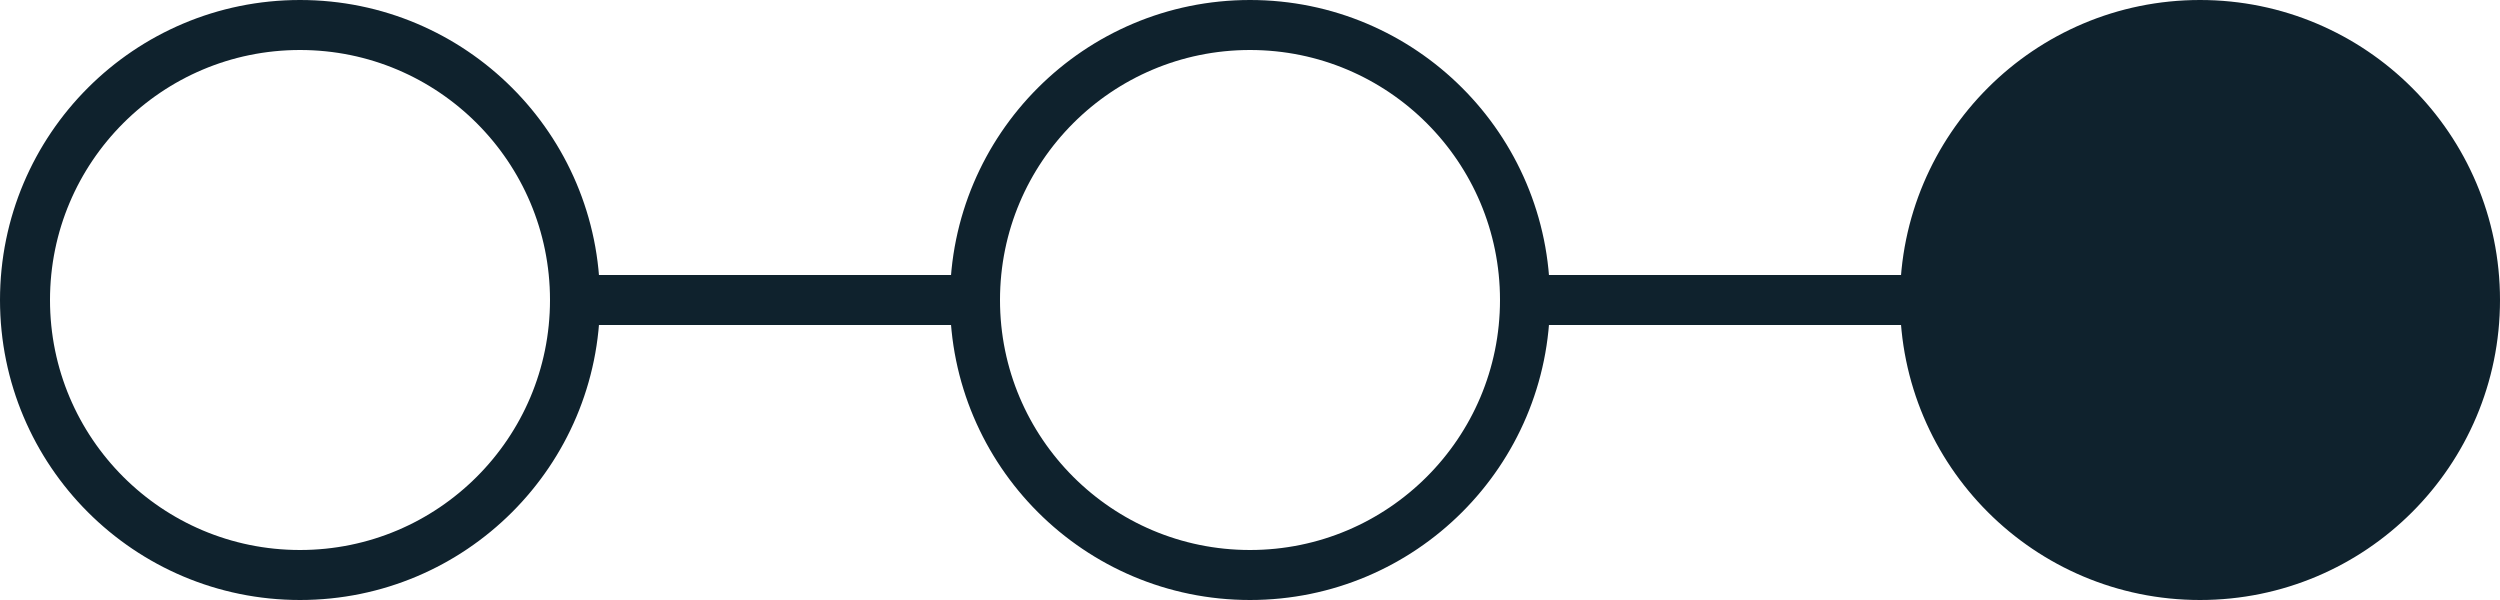
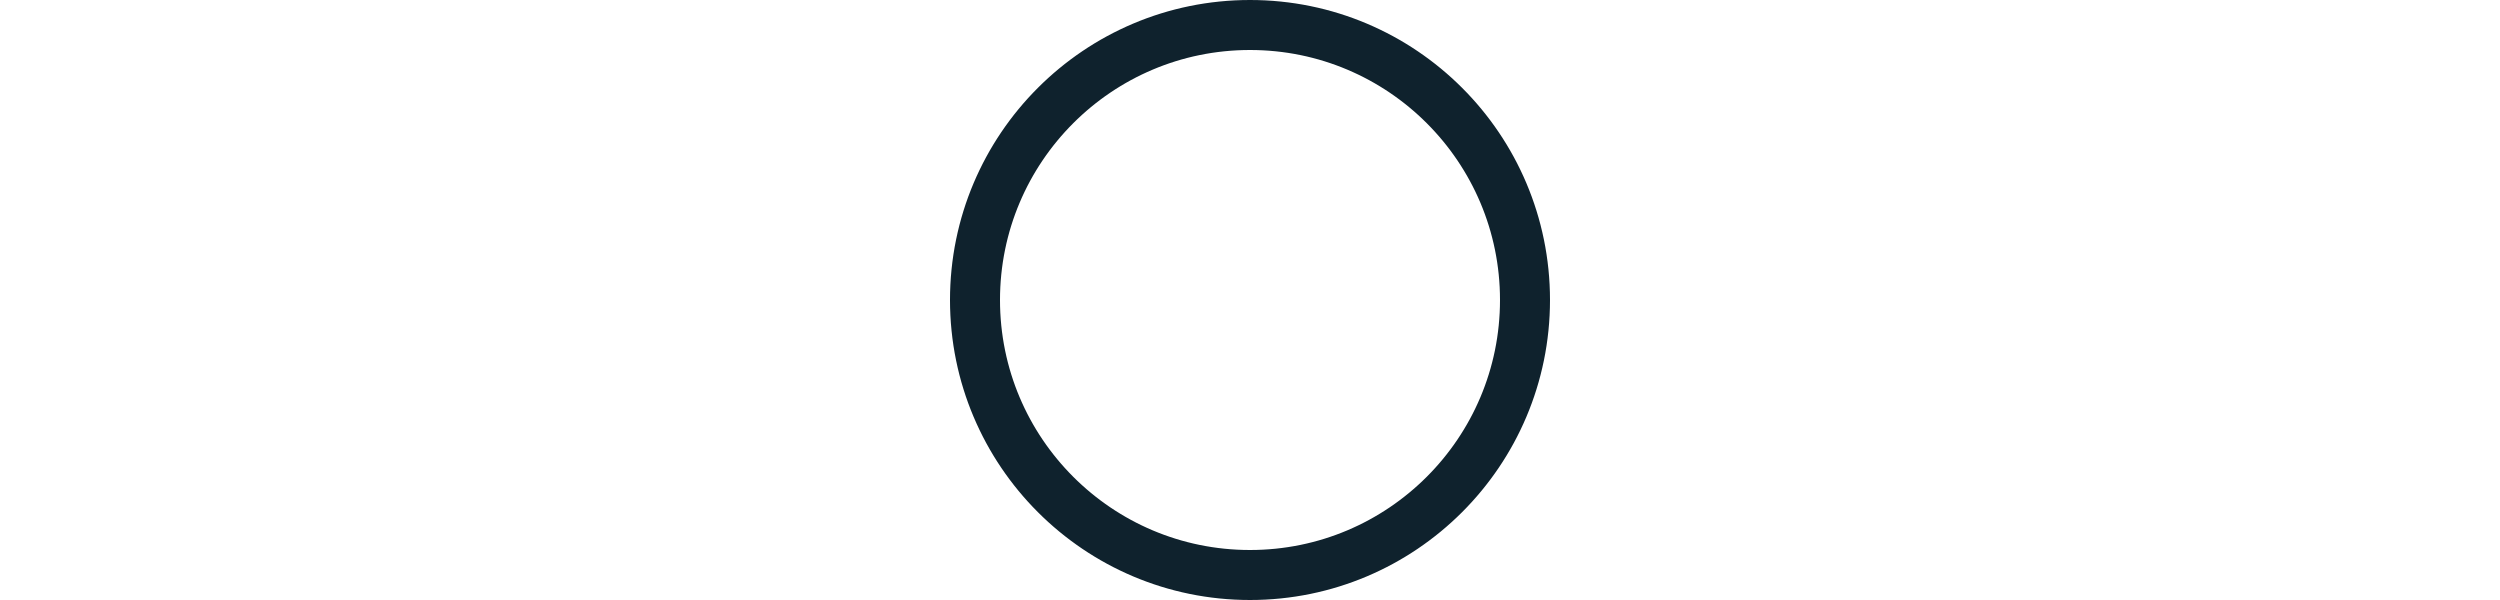
<svg xmlns="http://www.w3.org/2000/svg" width="50" height="12" viewBox="0 0 50 12" fill="none">
-   <circle cx="6" cy="6" r="5.5" stroke="#0F222D" />
  <circle cx="25" cy="6" r="5.5" stroke="#0F222D" />
-   <circle cx="44" cy="6" r="5.5" fill="#0F222D" stroke="#0F222D" />
-   <path d="M11.5 6L19.5 6" stroke="#0F222D" />
-   <path d="M30.5 6H38.5" stroke="#0F222D" />
</svg>